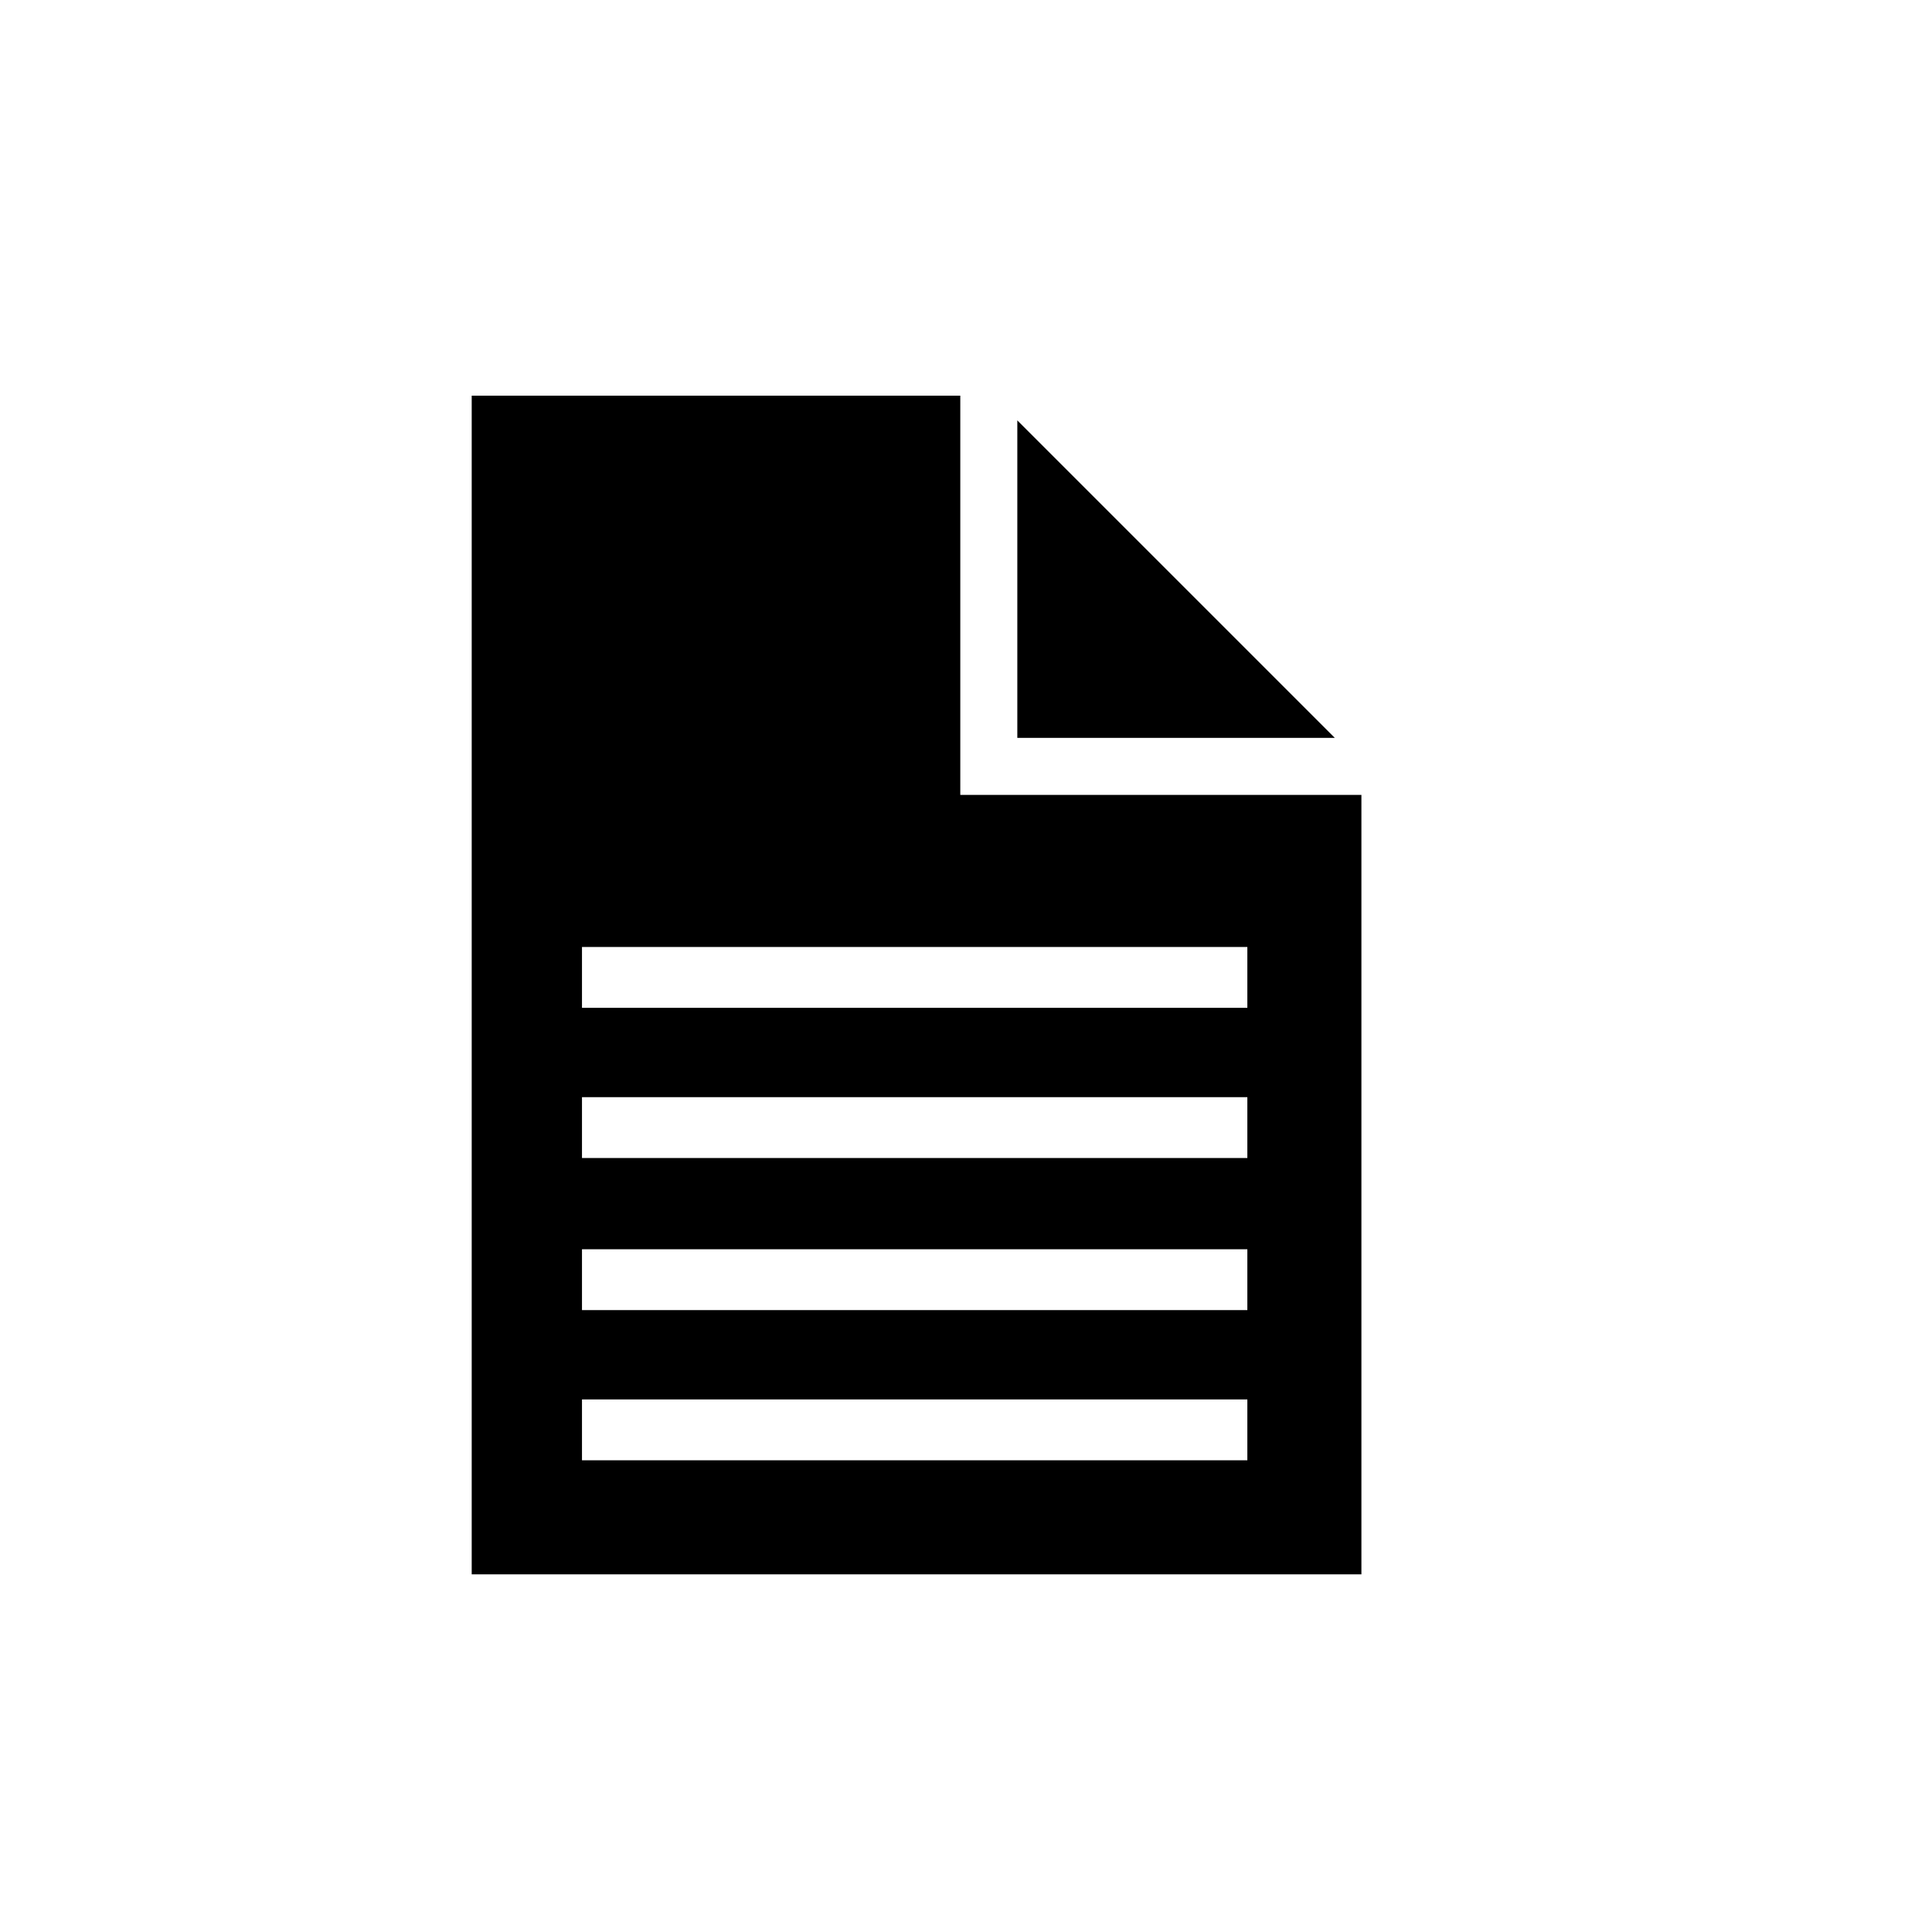
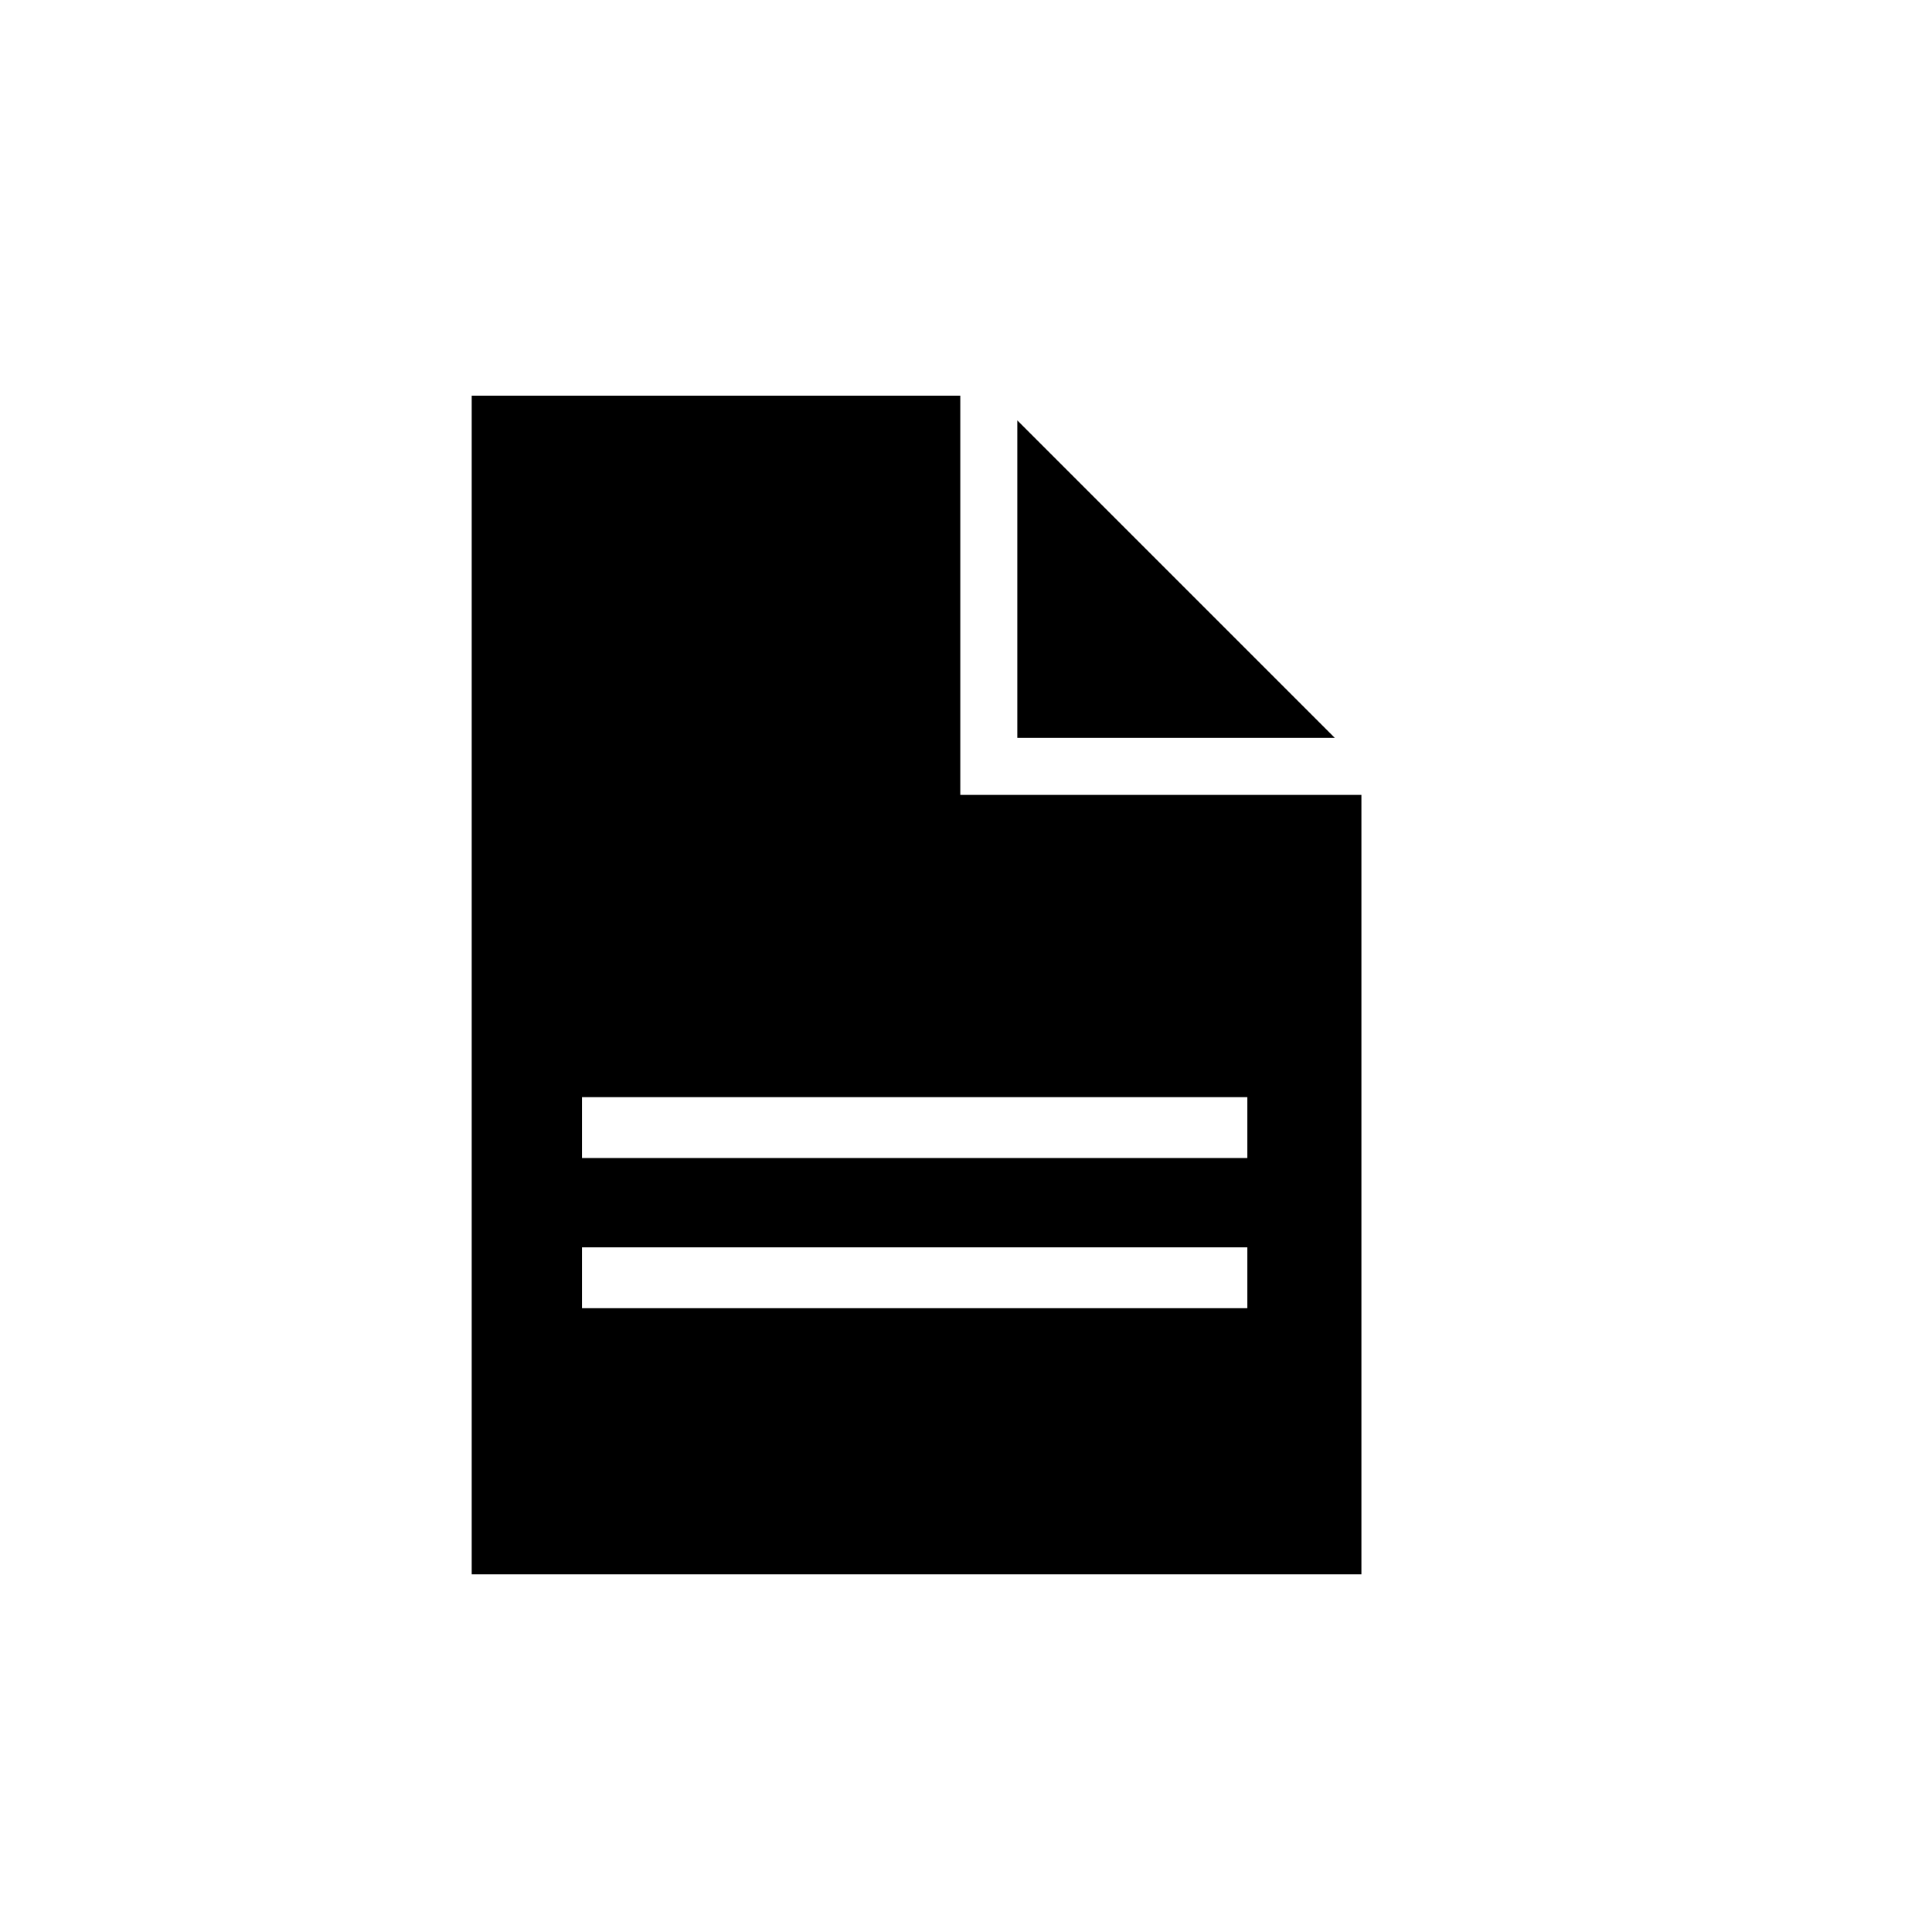
<svg xmlns="http://www.w3.org/2000/svg" fill="#000000" width="800px" height="800px" version="1.1" viewBox="144 144 512 512">
-   <path d="m413.6 255.41v84.137h84.137zm-15.113 99.25v-105.8h-129.48v312.36h235.78v-206.56zm76.074 176.33h-176.33v-16.121h176.33zm0-39.801h-176.33v-16.121h176.33zm0-40.305h-176.33v-16.121h176.33zm0-39.801h-176.33v-16.121h176.33z" />
+   <path d="m413.6 255.41v84.137h84.137zm-15.113 99.25v-105.8h-129.48v312.36h235.78v-206.56zm76.074 176.33h-176.33v-16.121h176.33zh-176.33v-16.121h176.33zm0-40.305h-176.33v-16.121h176.33zm0-39.801h-176.33v-16.121h176.33z" />
</svg>